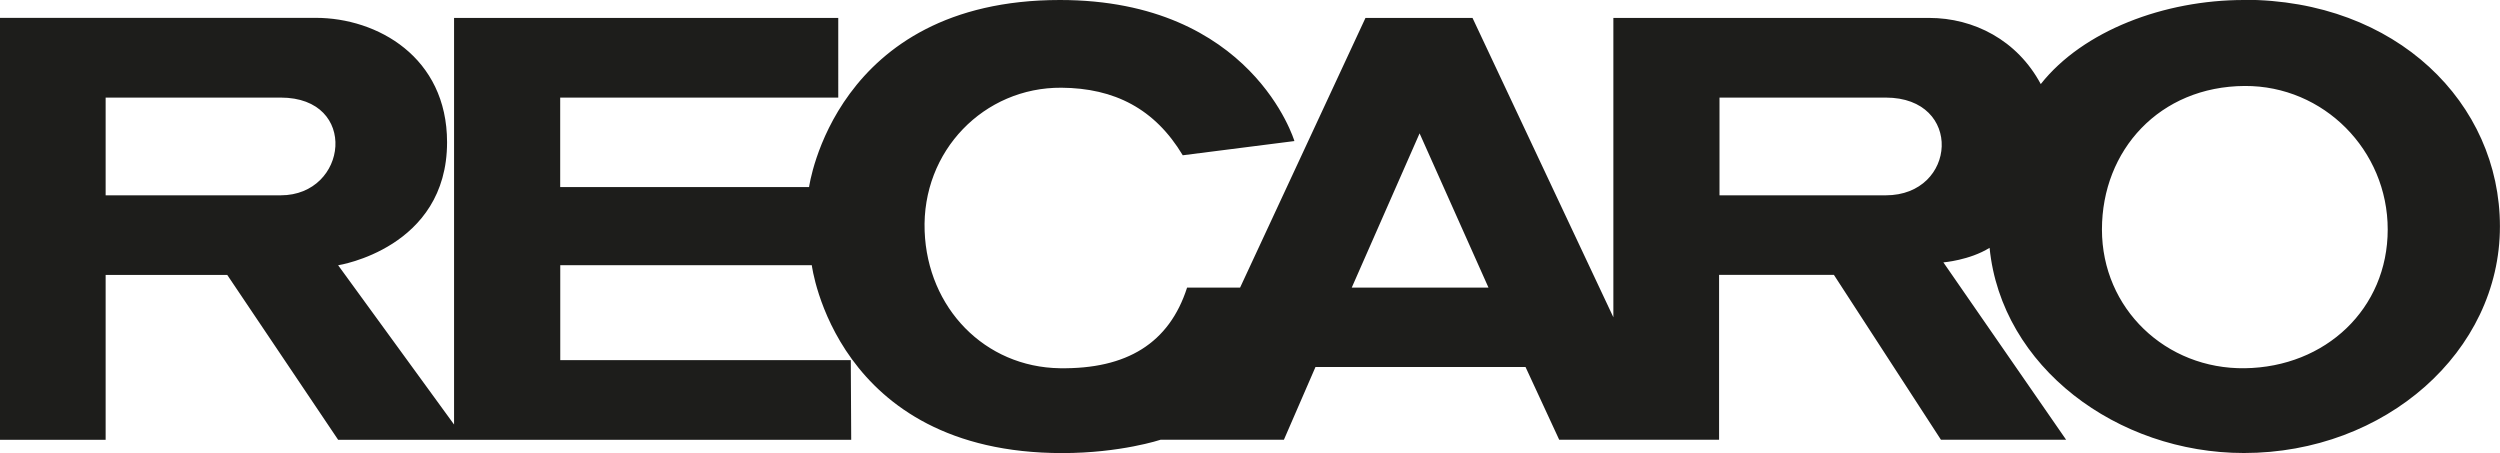
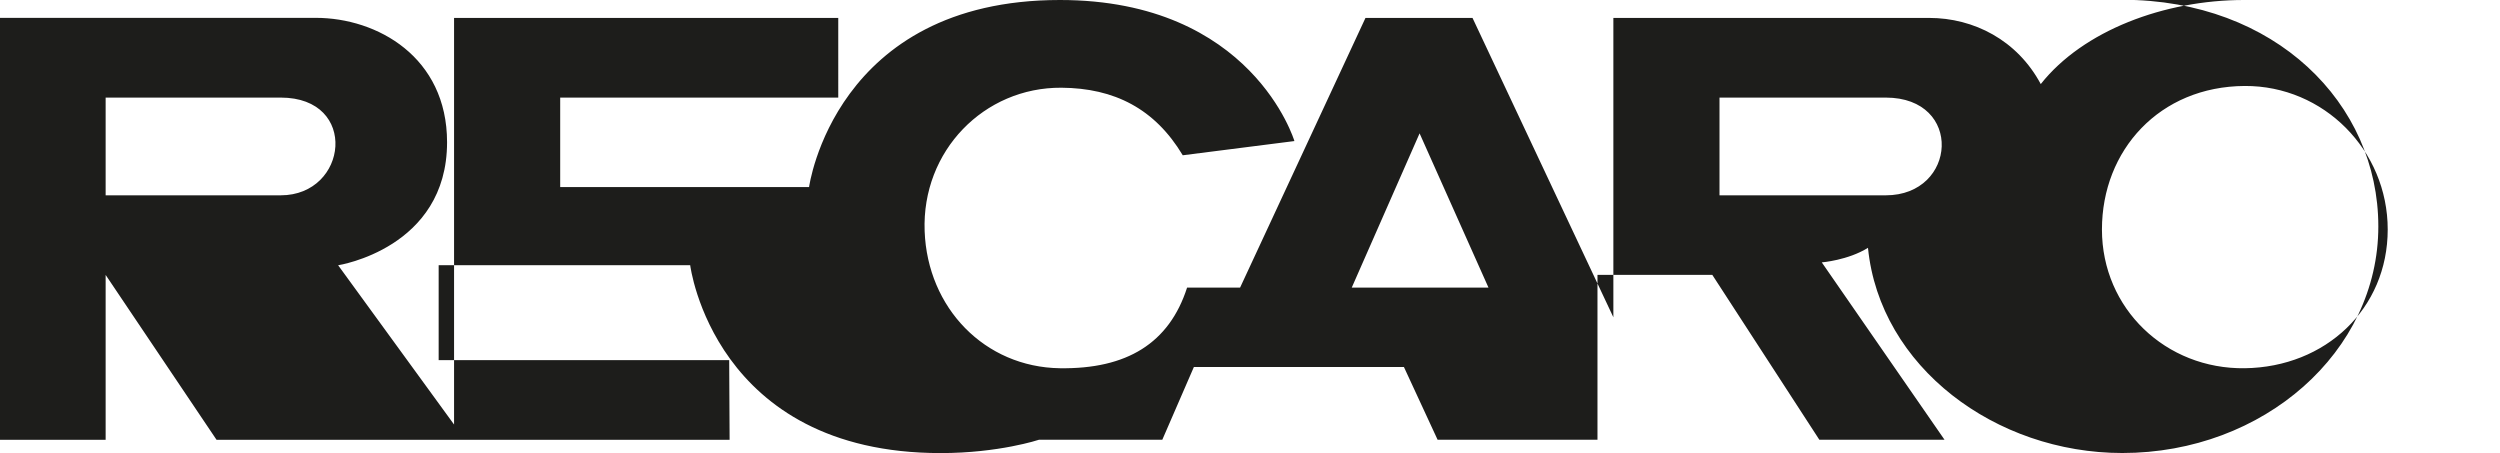
<svg xmlns="http://www.w3.org/2000/svg" id="Ebene_2" viewBox="0 0 357.11 64.74">
  <defs>
    <style>.cls-1{fill:#1d1d1b;stroke-width:0px;}</style>
  </defs>
  <g id="Ebene_1-2">
-     <path class="cls-1" d="M320.53,0c-11.36,0-22.98,4.37-29.02,12.01-3.36-6.28-9.57-9.45-15.94-9.45h-45.11v42.76L210.34,2.56h-15.29l-17.91,38.52h-7.57c-2.56,7.95-8.61,11.66-18.18,11.52-10.72-.16-18.9-8.59-19.31-19.58-.43-11.47,8.49-20.56,19.53-20.49,7.58.05,13.36,3.01,17.34,9.65l15.95-2.03S178.89,0,151.4,0c-32.22,0-35.83,26.72-35.83,26.72h-35.55v-12.78h39.72V2.56h-54.88v58.08l-16.56-22.75s15.56-2.4,15.56-17.57c0-12.18-9.98-17.77-18.75-17.77H0v60.27h15.09v-23.55h17.37l15.84,23.55h73.29l-.06-11.38h-41.5v-13.56h35.93s3.34,26.84,35.78,26.84c8.34,0,14.06-1.91,14.06-1.91h17.6l4.51-10.39h30l4.81,10.39h22.84v-23.55h16.4l15.29,23.55h17.88l-17.53-25.33s3.74-.3,6.6-2.08c1.69,17.02,18.23,29.31,36.33,29.31,20.2,0,36.58-14.49,36.57-32.37,0-17.59-14.76-32.37-36.57-32.37ZM40.1,27.9H15.09v-13.96h25.01c11.21,0,9.61,13.96,0,13.96ZM212.62,41.08h-19.53l9.69-22.03,9.84,22.03ZM245.62,13.94h23.75c11.13,0,10.18,13.96,0,13.96h-23.75v-13.96ZM300.25,32.78c0-11.32,8.22-20.44,20.41-20.5,11.27-.05,20.41,9.18,20.41,20.5s-8.87,19.66-20.41,19.82c-11.27.16-20.41-8.5-20.41-19.82Z" />
+     <path class="cls-1" d="M320.53,0c-11.36,0-22.98,4.37-29.02,12.01-3.36-6.28-9.57-9.45-15.94-9.45h-45.11v42.76L210.34,2.56h-15.29l-17.91,38.52h-7.57c-2.56,7.95-8.61,11.66-18.18,11.52-10.72-.16-18.9-8.59-19.31-19.58-.43-11.47,8.49-20.56,19.53-20.49,7.58.05,13.36,3.01,17.34,9.65l15.95-2.03S178.89,0,151.4,0c-32.22,0-35.83,26.72-35.83,26.72h-35.55v-12.78h39.72V2.56h-54.88v58.08l-16.56-22.75s15.56-2.4,15.56-17.57c0-12.18-9.98-17.77-18.75-17.77H0v60.27h15.09v-23.55l15.84,23.55h73.29l-.06-11.38h-41.5v-13.56h35.93s3.34,26.84,35.78,26.84c8.34,0,14.06-1.91,14.06-1.91h17.6l4.51-10.39h30l4.81,10.39h22.84v-23.55h16.4l15.29,23.55h17.88l-17.53-25.33s3.74-.3,6.6-2.08c1.69,17.02,18.23,29.31,36.33,29.31,20.2,0,36.58-14.49,36.57-32.37,0-17.59-14.76-32.37-36.57-32.37ZM40.1,27.9H15.09v-13.96h25.01c11.21,0,9.61,13.96,0,13.96ZM212.62,41.08h-19.53l9.69-22.03,9.84,22.03ZM245.62,13.94h23.75c11.13,0,10.18,13.96,0,13.96h-23.75v-13.96ZM300.25,32.78c0-11.32,8.22-20.44,20.41-20.5,11.27-.05,20.41,9.18,20.41,20.5s-8.87,19.66-20.41,19.82c-11.27.16-20.41-8.5-20.41-19.82Z" />
  </g>
</svg>